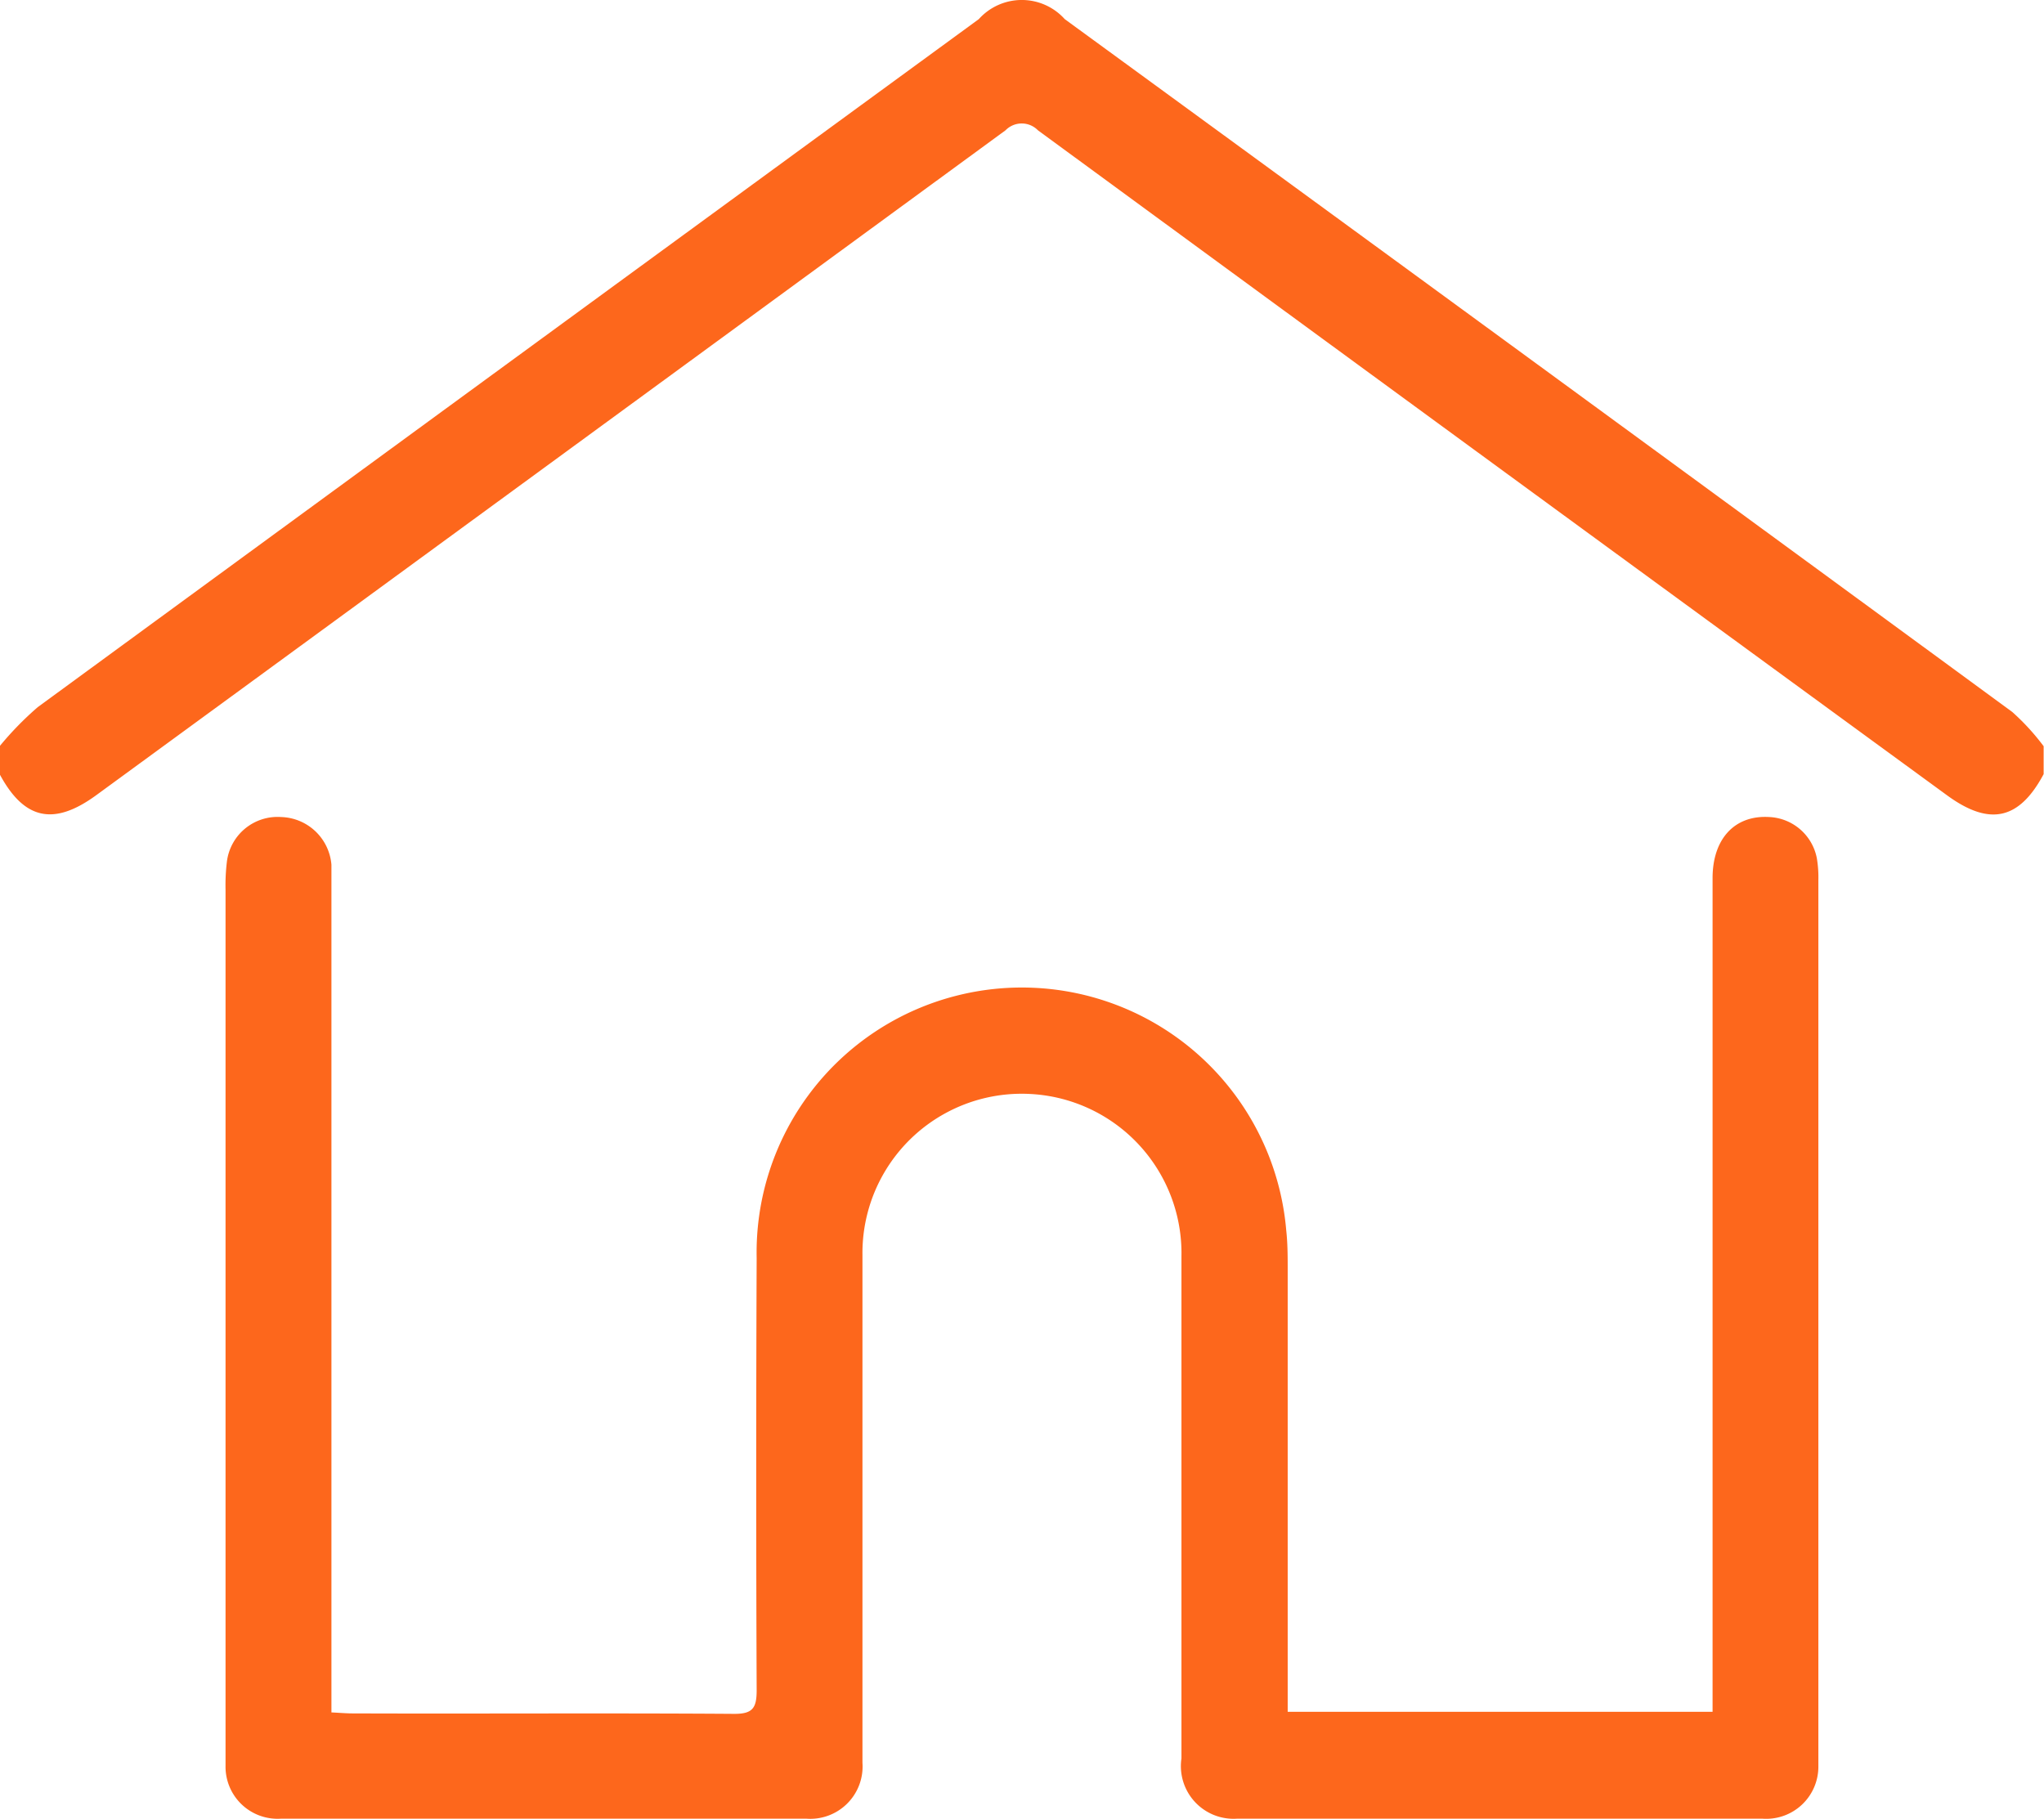
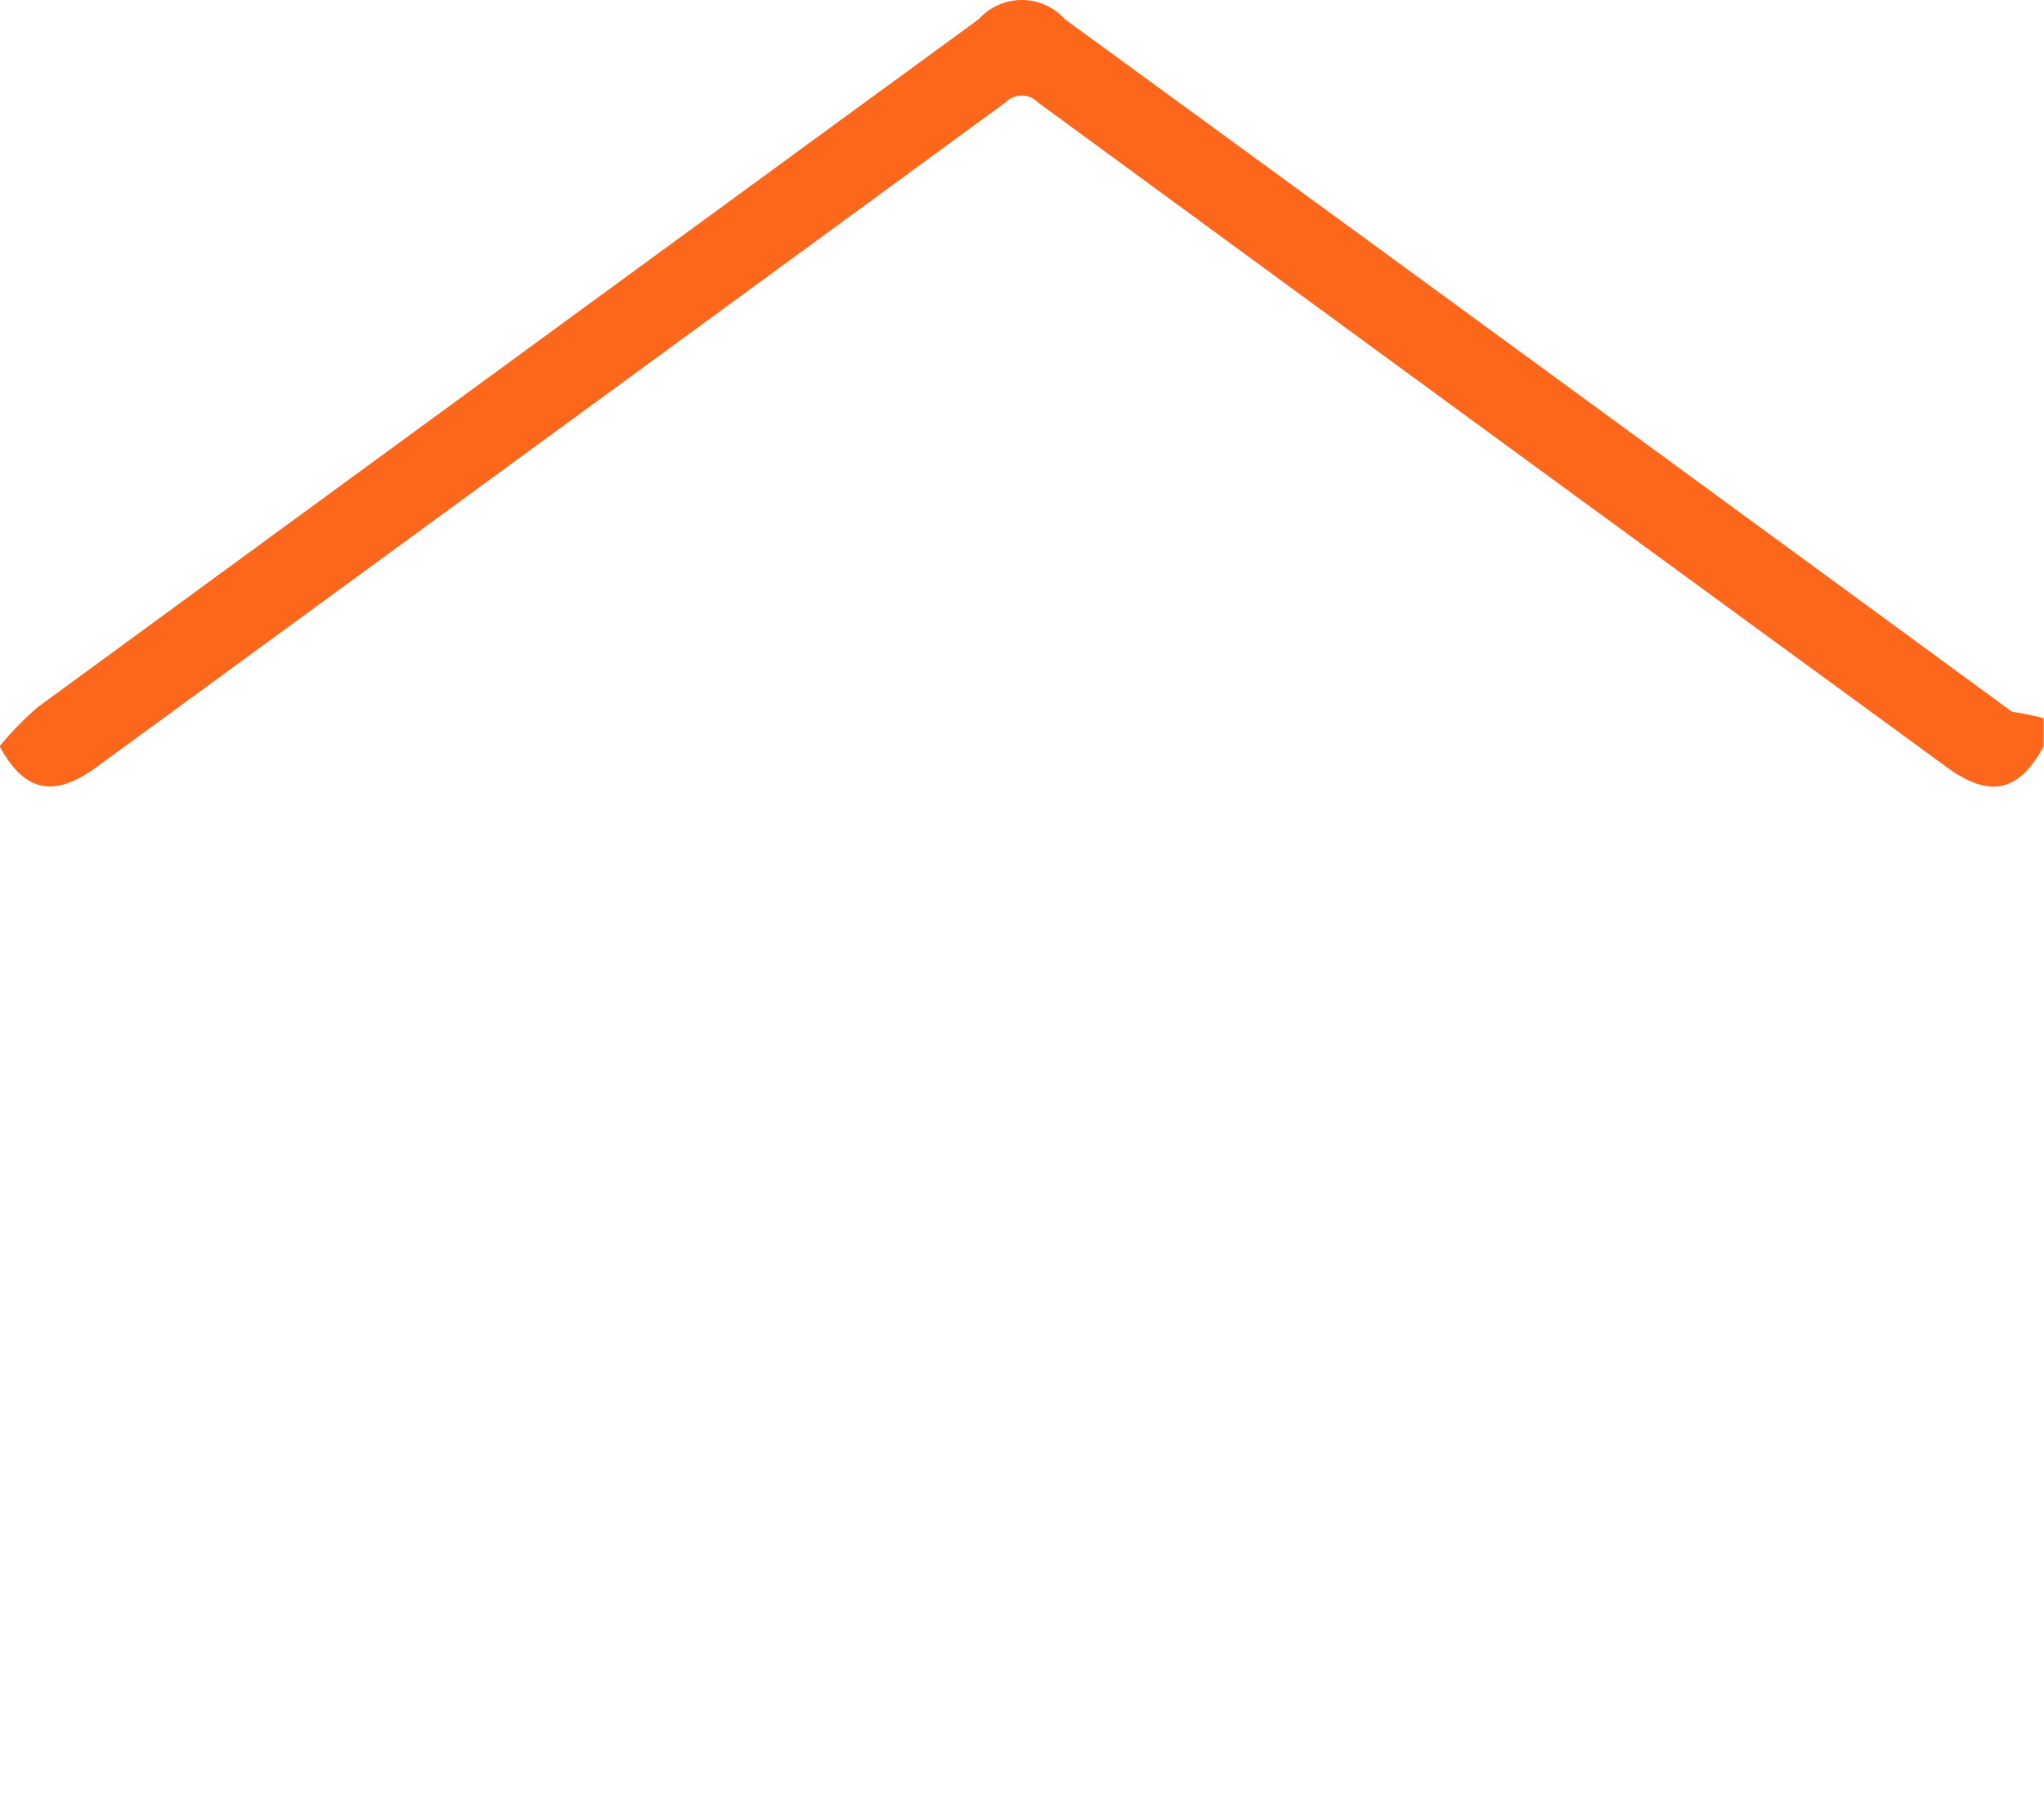
<svg xmlns="http://www.w3.org/2000/svg" width="22.856" height="20.339" viewBox="0 0 22.856 20.339">
  <g id="Group_4454" data-name="Group 4454" transform="translate(-156 273.274)">
-     <path id="Path_10134" data-name="Path 10134" d="M178.5-265.313q-5.293-3.879-10.594-7.747a.646.646,0,0,0-.961,0q-5.263,3.845-10.523,7.694a3.575,3.575,0,0,0-.426.437v.312c.273.51.605.583,1.081.235q5.085-3.716,10.167-7.435a.253.253,0,0,1,.362,0q5.079,3.723,10.166,7.437c.475.347.806.276,1.08-.237v-.312A2.589,2.589,0,0,0,178.5-265.313Z" transform="translate(0 0)" fill="#fd671c" />
-     <path id="Path_10135" data-name="Path 10135" d="M216.105-119.335a.568.568,0,0,0-.53-.461c-.386-.025-.636.241-.636.683q0,4.533,0,9.066v.257h-4.751v-.28q0-2.328,0-4.656c0-.148,0-.3-.016-.445a2.967,2.967,0,0,0-3.68-2.629,2.963,2.963,0,0,0-2.242,2.936q-.01,2.417,0,4.834c0,.2-.046.265-.257.263-1.421-.01-2.842,0-4.262-.005-.072,0-.145-.007-.236-.011v-.28q0-4.477,0-8.955c0-.082,0-.164,0-.245a.581.581,0,0,0-.561-.533.571.571,0,0,0-.608.5,2.181,2.181,0,0,0-.015.311q0,4.789,0,9.579c0,.074,0,.149,0,.223a.582.582,0,0,0,.623.588q2.935,0,5.869,0a.585.585,0,0,0,.63-.625c0-.067,0-.134,0-.2,0-1.827,0-3.653,0-5.48a1.781,1.781,0,0,1,1.857-1.8A1.783,1.783,0,0,1,209-114.883c0,1.871,0,3.742,0,5.614a.589.589,0,0,0,.625.674q2.935,0,5.869,0a.583.583,0,0,0,.628-.584c0-.044,0-.089,0-.134q0-4.89,0-9.779A1.281,1.281,0,0,0,216.105-119.335Z" transform="translate(-39.789 -144.341)" fill="#fd671c" />
+     <path id="Path_10134" data-name="Path 10134" d="M178.5-265.313q-5.293-3.879-10.594-7.747a.646.646,0,0,0-.961,0q-5.263,3.845-10.523,7.694a3.575,3.575,0,0,0-.426.437c.273.51.605.583,1.081.235q5.085-3.716,10.167-7.435a.253.253,0,0,1,.362,0q5.079,3.723,10.166,7.437c.475.347.806.276,1.08-.237v-.312A2.589,2.589,0,0,0,178.5-265.313Z" transform="translate(0 0)" fill="#fd671c" />
  </g>
</svg>